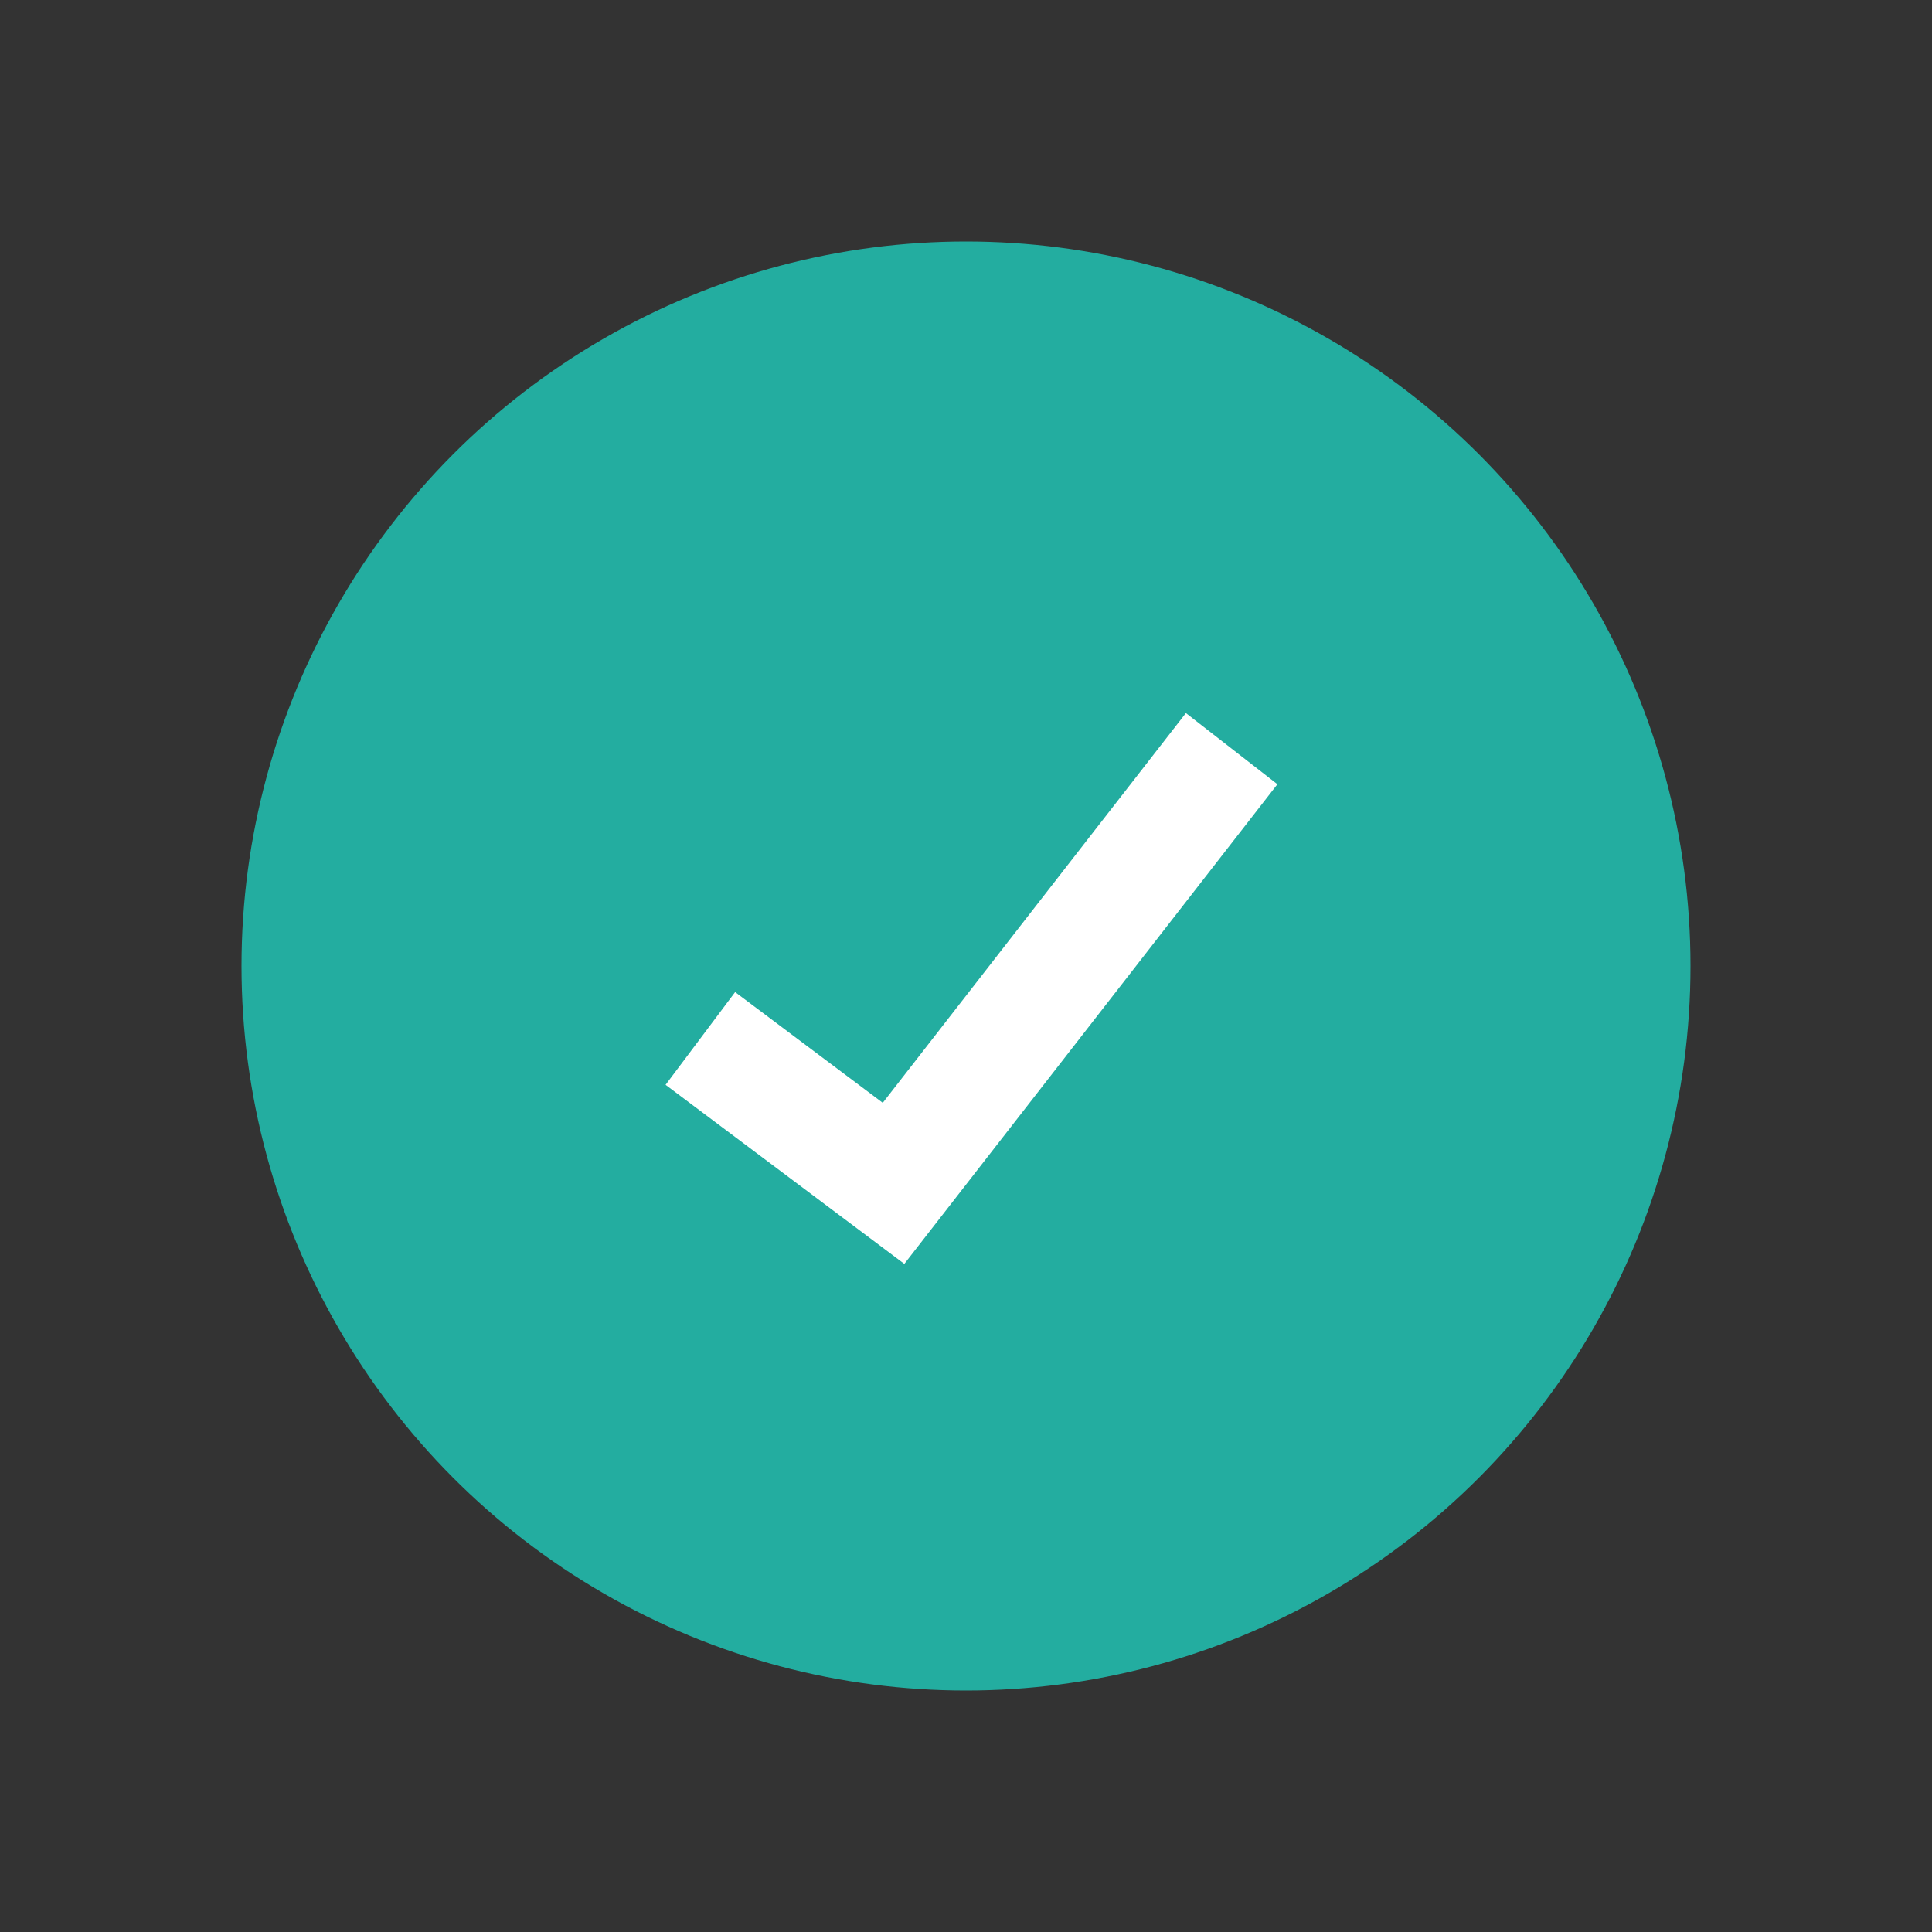
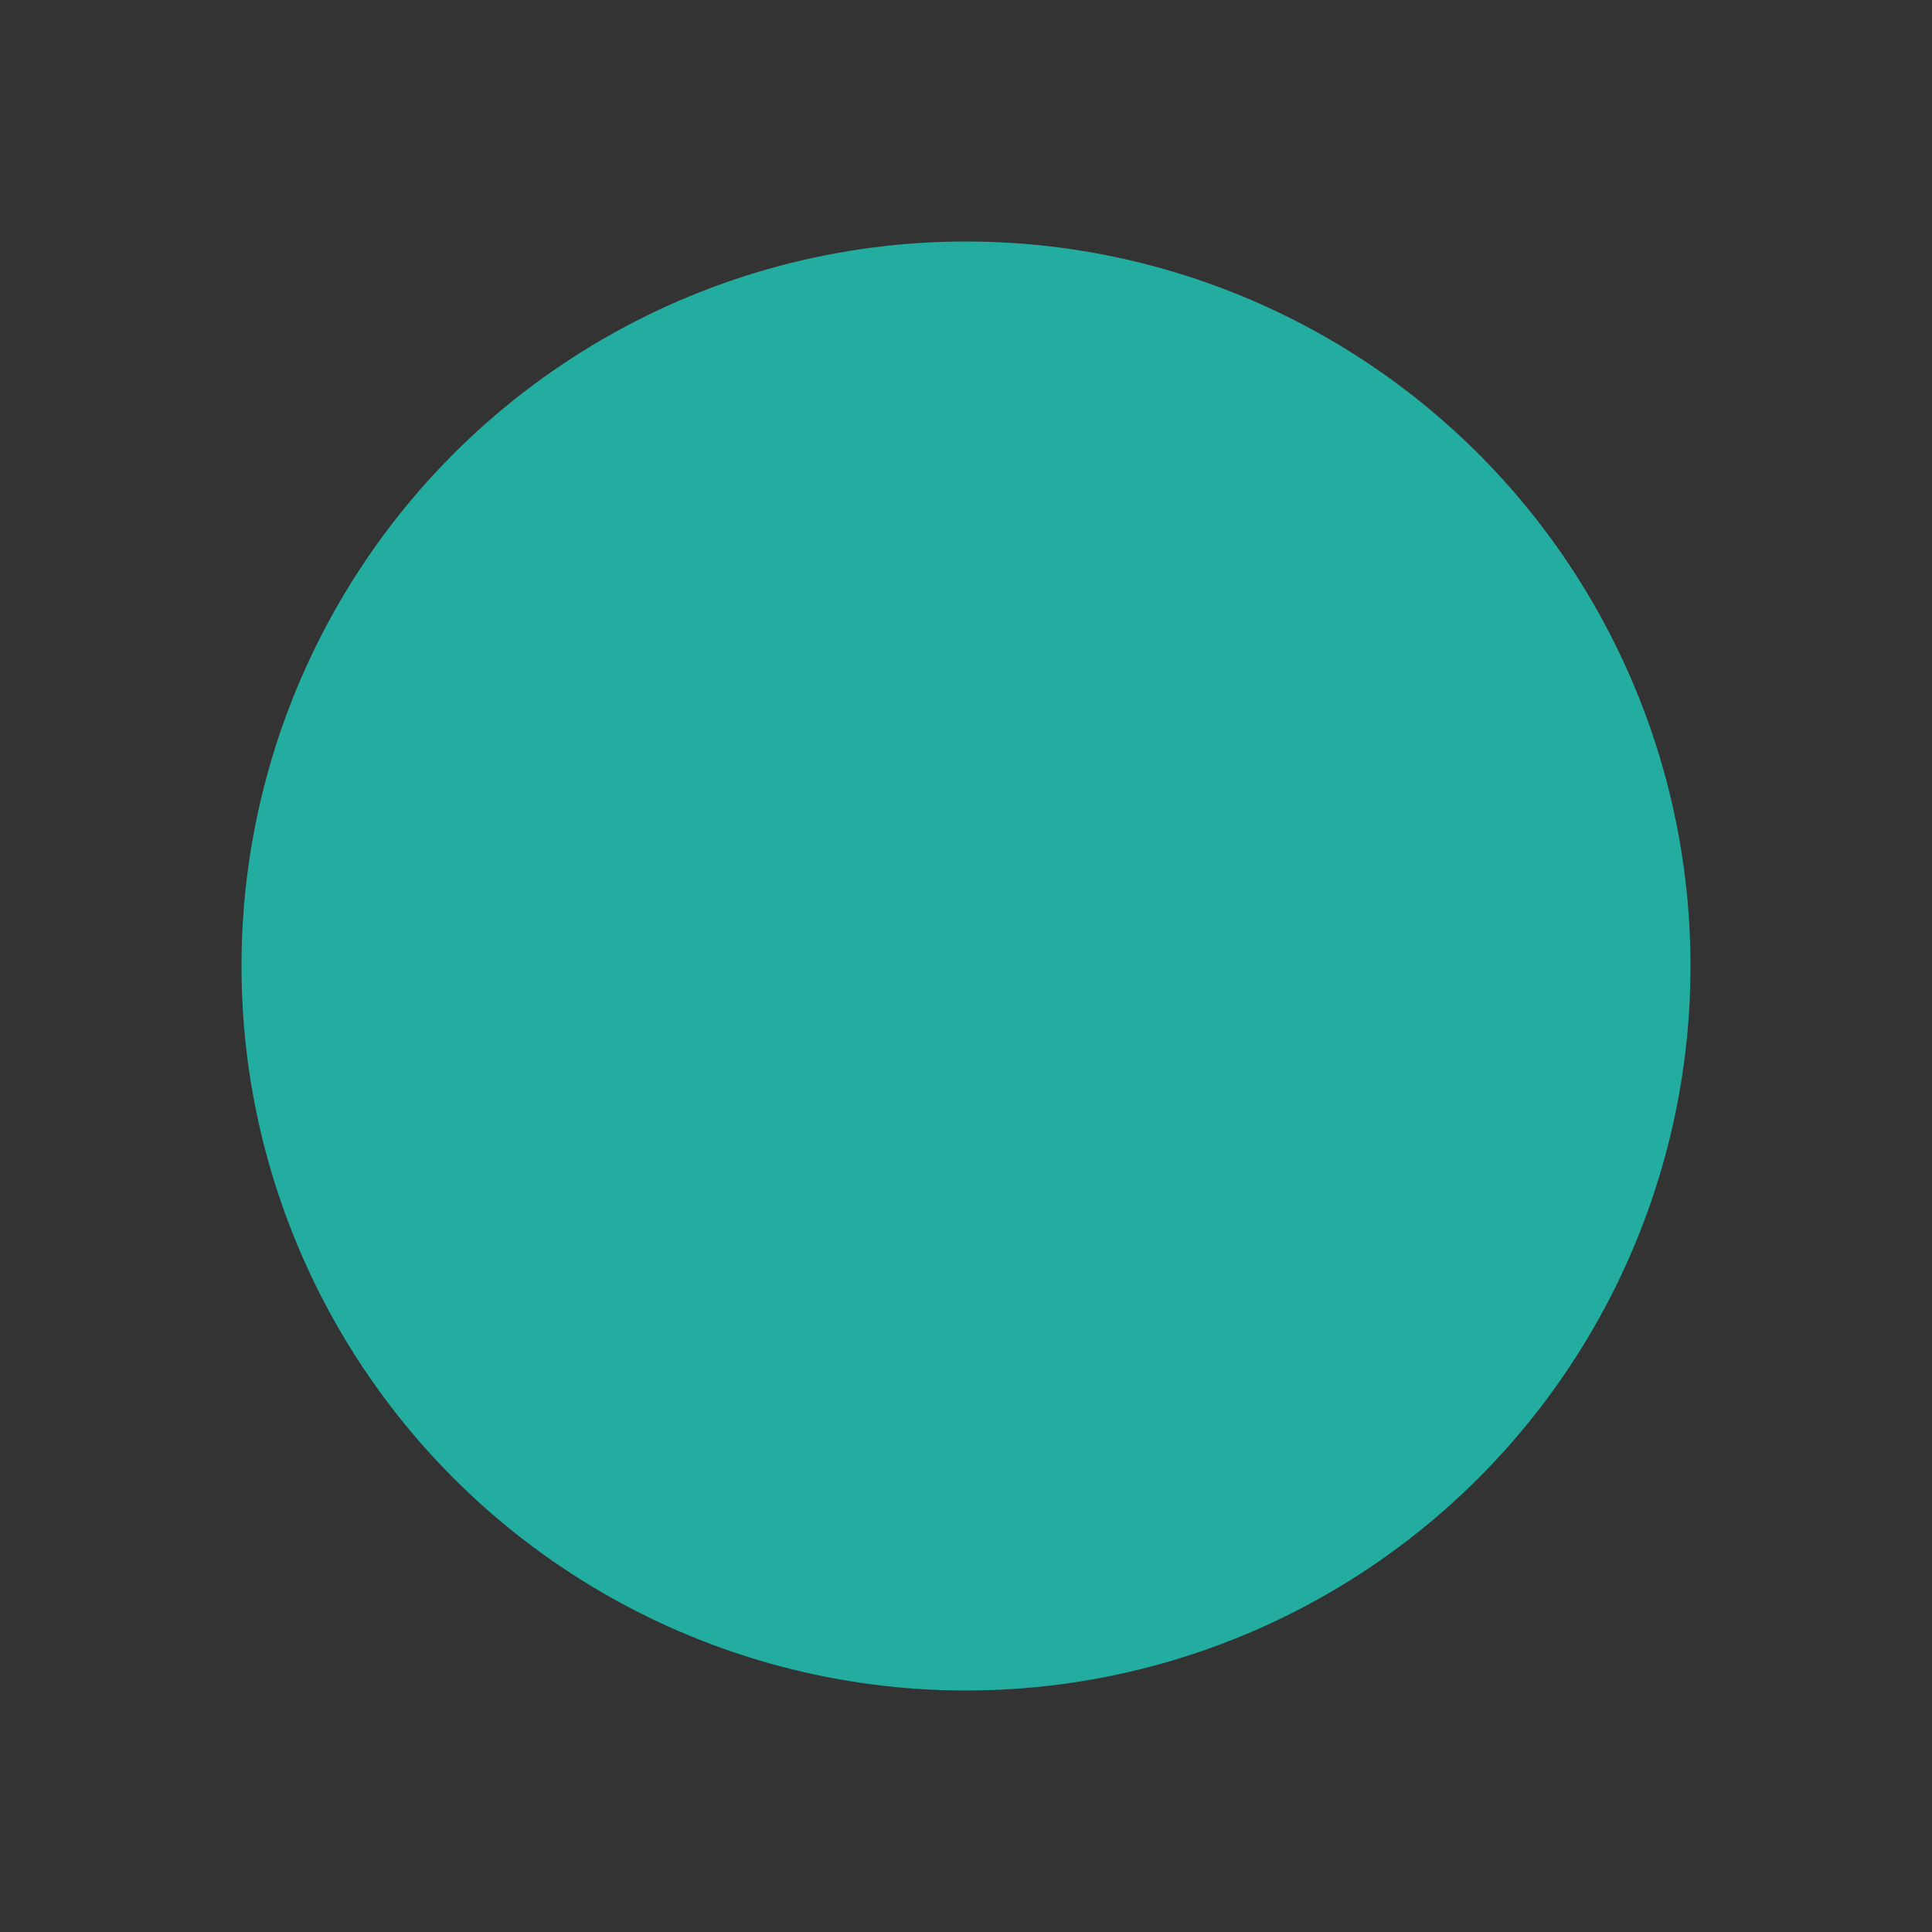
<svg xmlns="http://www.w3.org/2000/svg" width="20" height="20" fill="none" viewBox="0 0 20 20">
  <rect x="0" y="0" width="20" height="20" fill="#333333" stroke="none" />
  <circle cx="10" cy="10" r="7.5" fill="#23ADA0" />
-   <path stroke="#fff" stroke-width="1.2" d="m7.25 10.75 2 1.5 3.5-4.5" />
</svg>